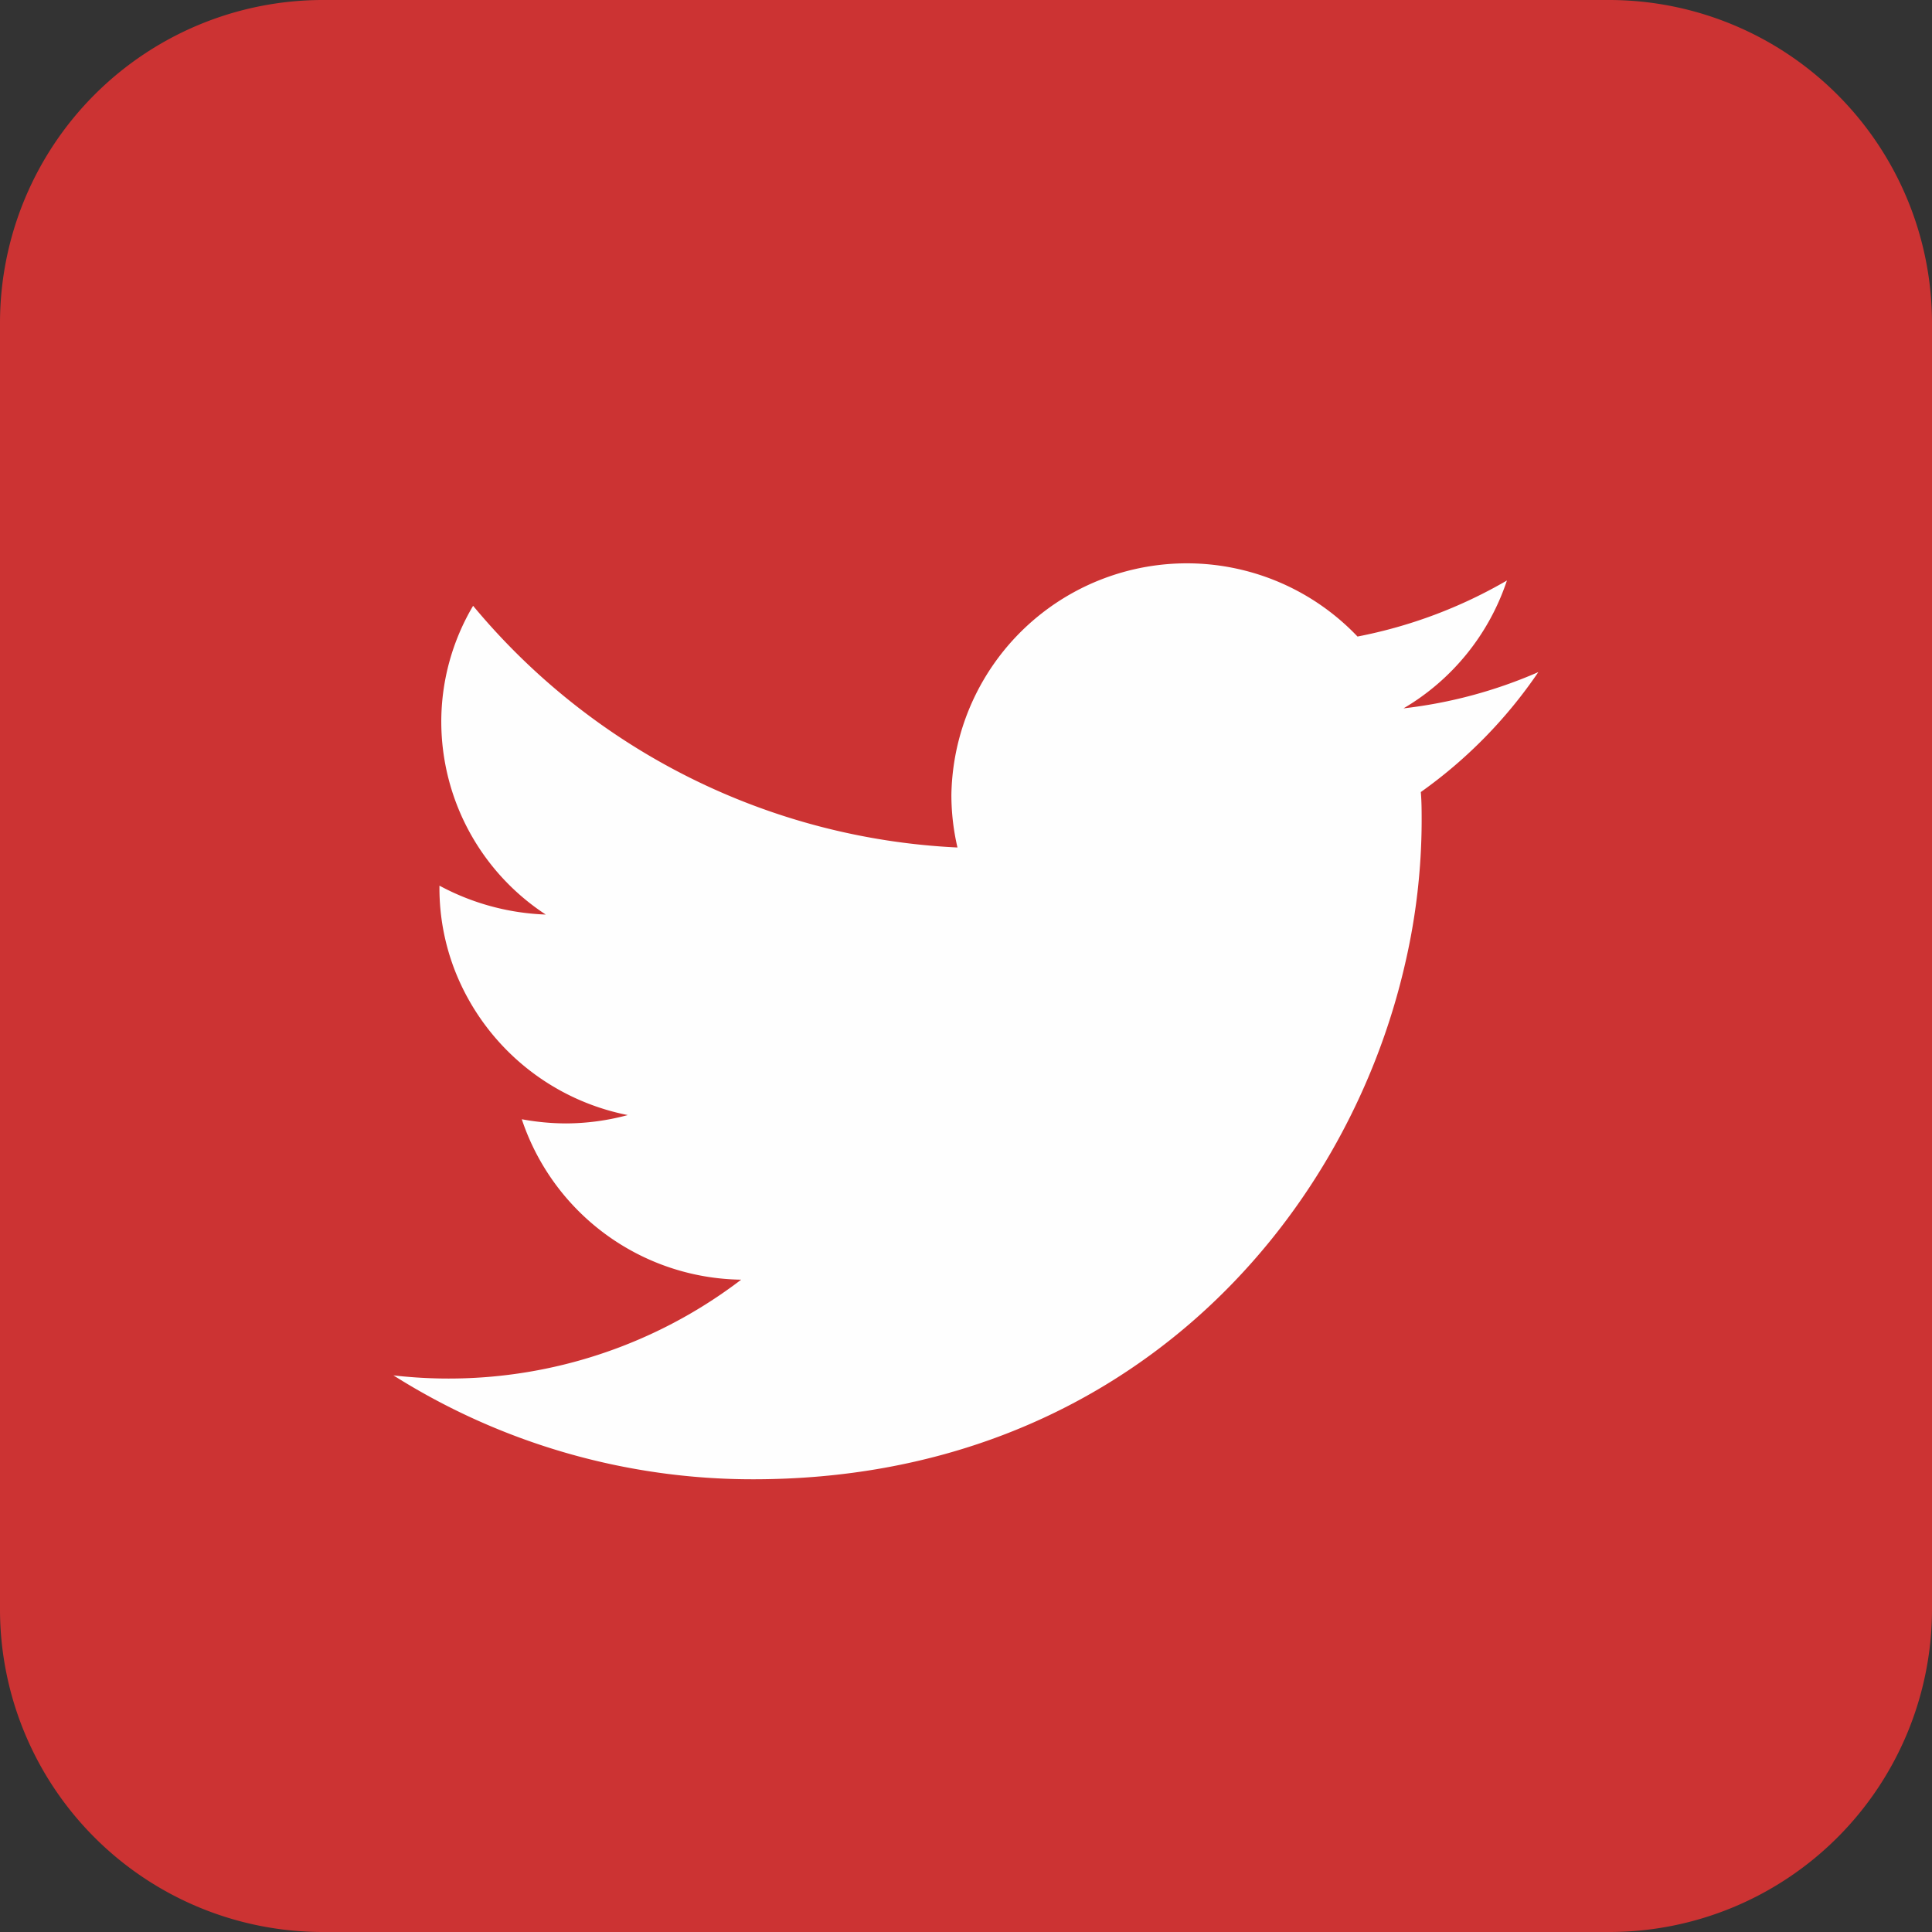
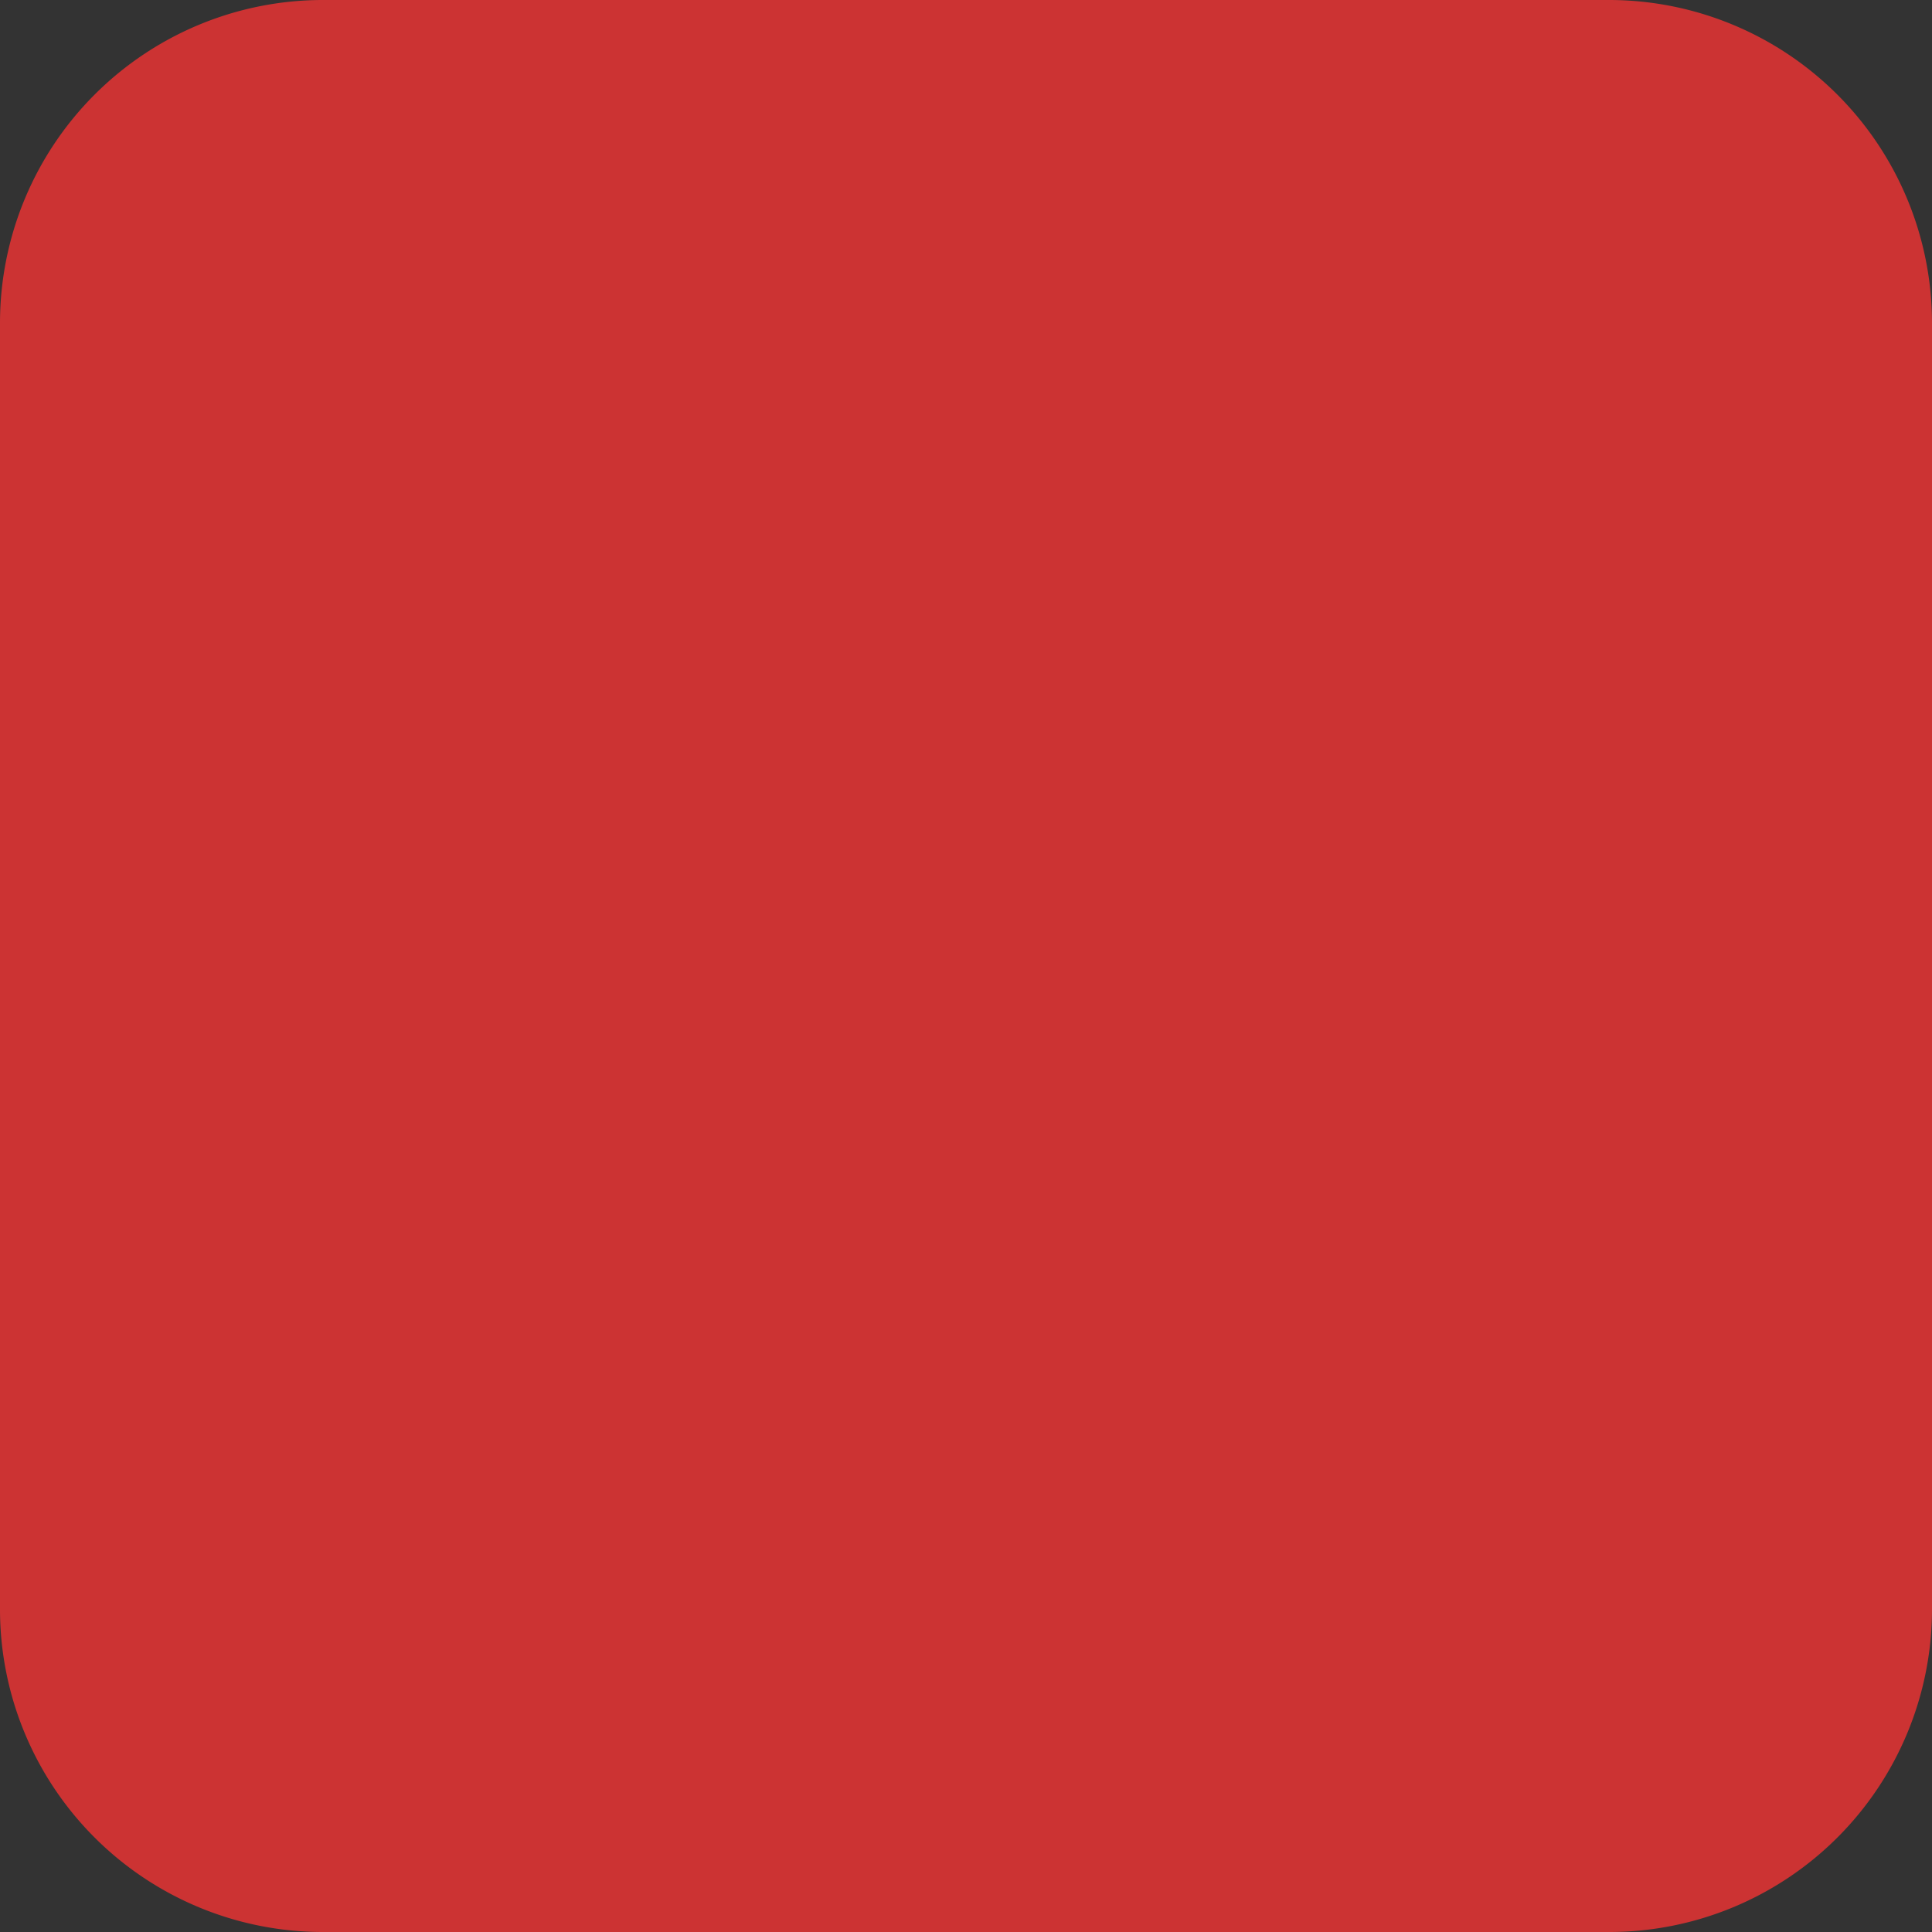
<svg xmlns="http://www.w3.org/2000/svg" viewBox="0 0 231.34 231.34">
  <rect x="0" y="0" width="231.34" height="231.34" fill="#333333" stroke="none" />
  <defs>
    <style>.cls-1{fill:#c33;}.cls-1,.cls-2{fill-rule:evenodd;}.cls-2{fill:#fefefe;}</style>
  </defs>
  <title>twitter</title>
  <g id="Layer_2" data-name="Layer 2">
    <g id="_3" data-name="3">
      <path class="cls-1" d="M38.55,0H192.79a38.69,38.69,0,0,1,38.55,38.58V192.79a38.65,38.65,0,0,1-38.55,38.55H38.55A38.65,38.65,0,0,1,0,192.79V38.58A38.68,38.68,0,0,1,38.55,0Z" />
-       <path class="cls-2" d="M184.22,80.47a56.27,56.27,0,0,1-16.16,4.35,28,28,0,0,0,12.38-15.31,57.21,57.21,0,0,1-17.89,6.71,28.2,28.2,0,0,0-48.63,18.93,27.68,27.68,0,0,0,.73,6.33,80.31,80.31,0,0,1-58-28.94,27.26,27.26,0,0,0-3.81,13.92,27.63,27.63,0,0,0,12.51,23.05,29,29,0,0,1-12.73-3.46v.34a27.23,27.23,0,0,0,1.92,10,28.07,28.07,0,0,0,20.63,17.13,28.72,28.72,0,0,1-7.4,1,29.39,29.39,0,0,1-5.29-.5,28.09,28.09,0,0,0,26.27,19.21,57.73,57.73,0,0,1-41.64,11.46,80.56,80.56,0,0,0,43.09,12.44c44,0,71-30.45,78.11-62a76.22,76.22,0,0,0,1.92-16.73c0-1.2,0-2.39-.1-3.56a56.61,56.61,0,0,0,14.05-14.33Z" />
    </g>
  </g>
</svg>